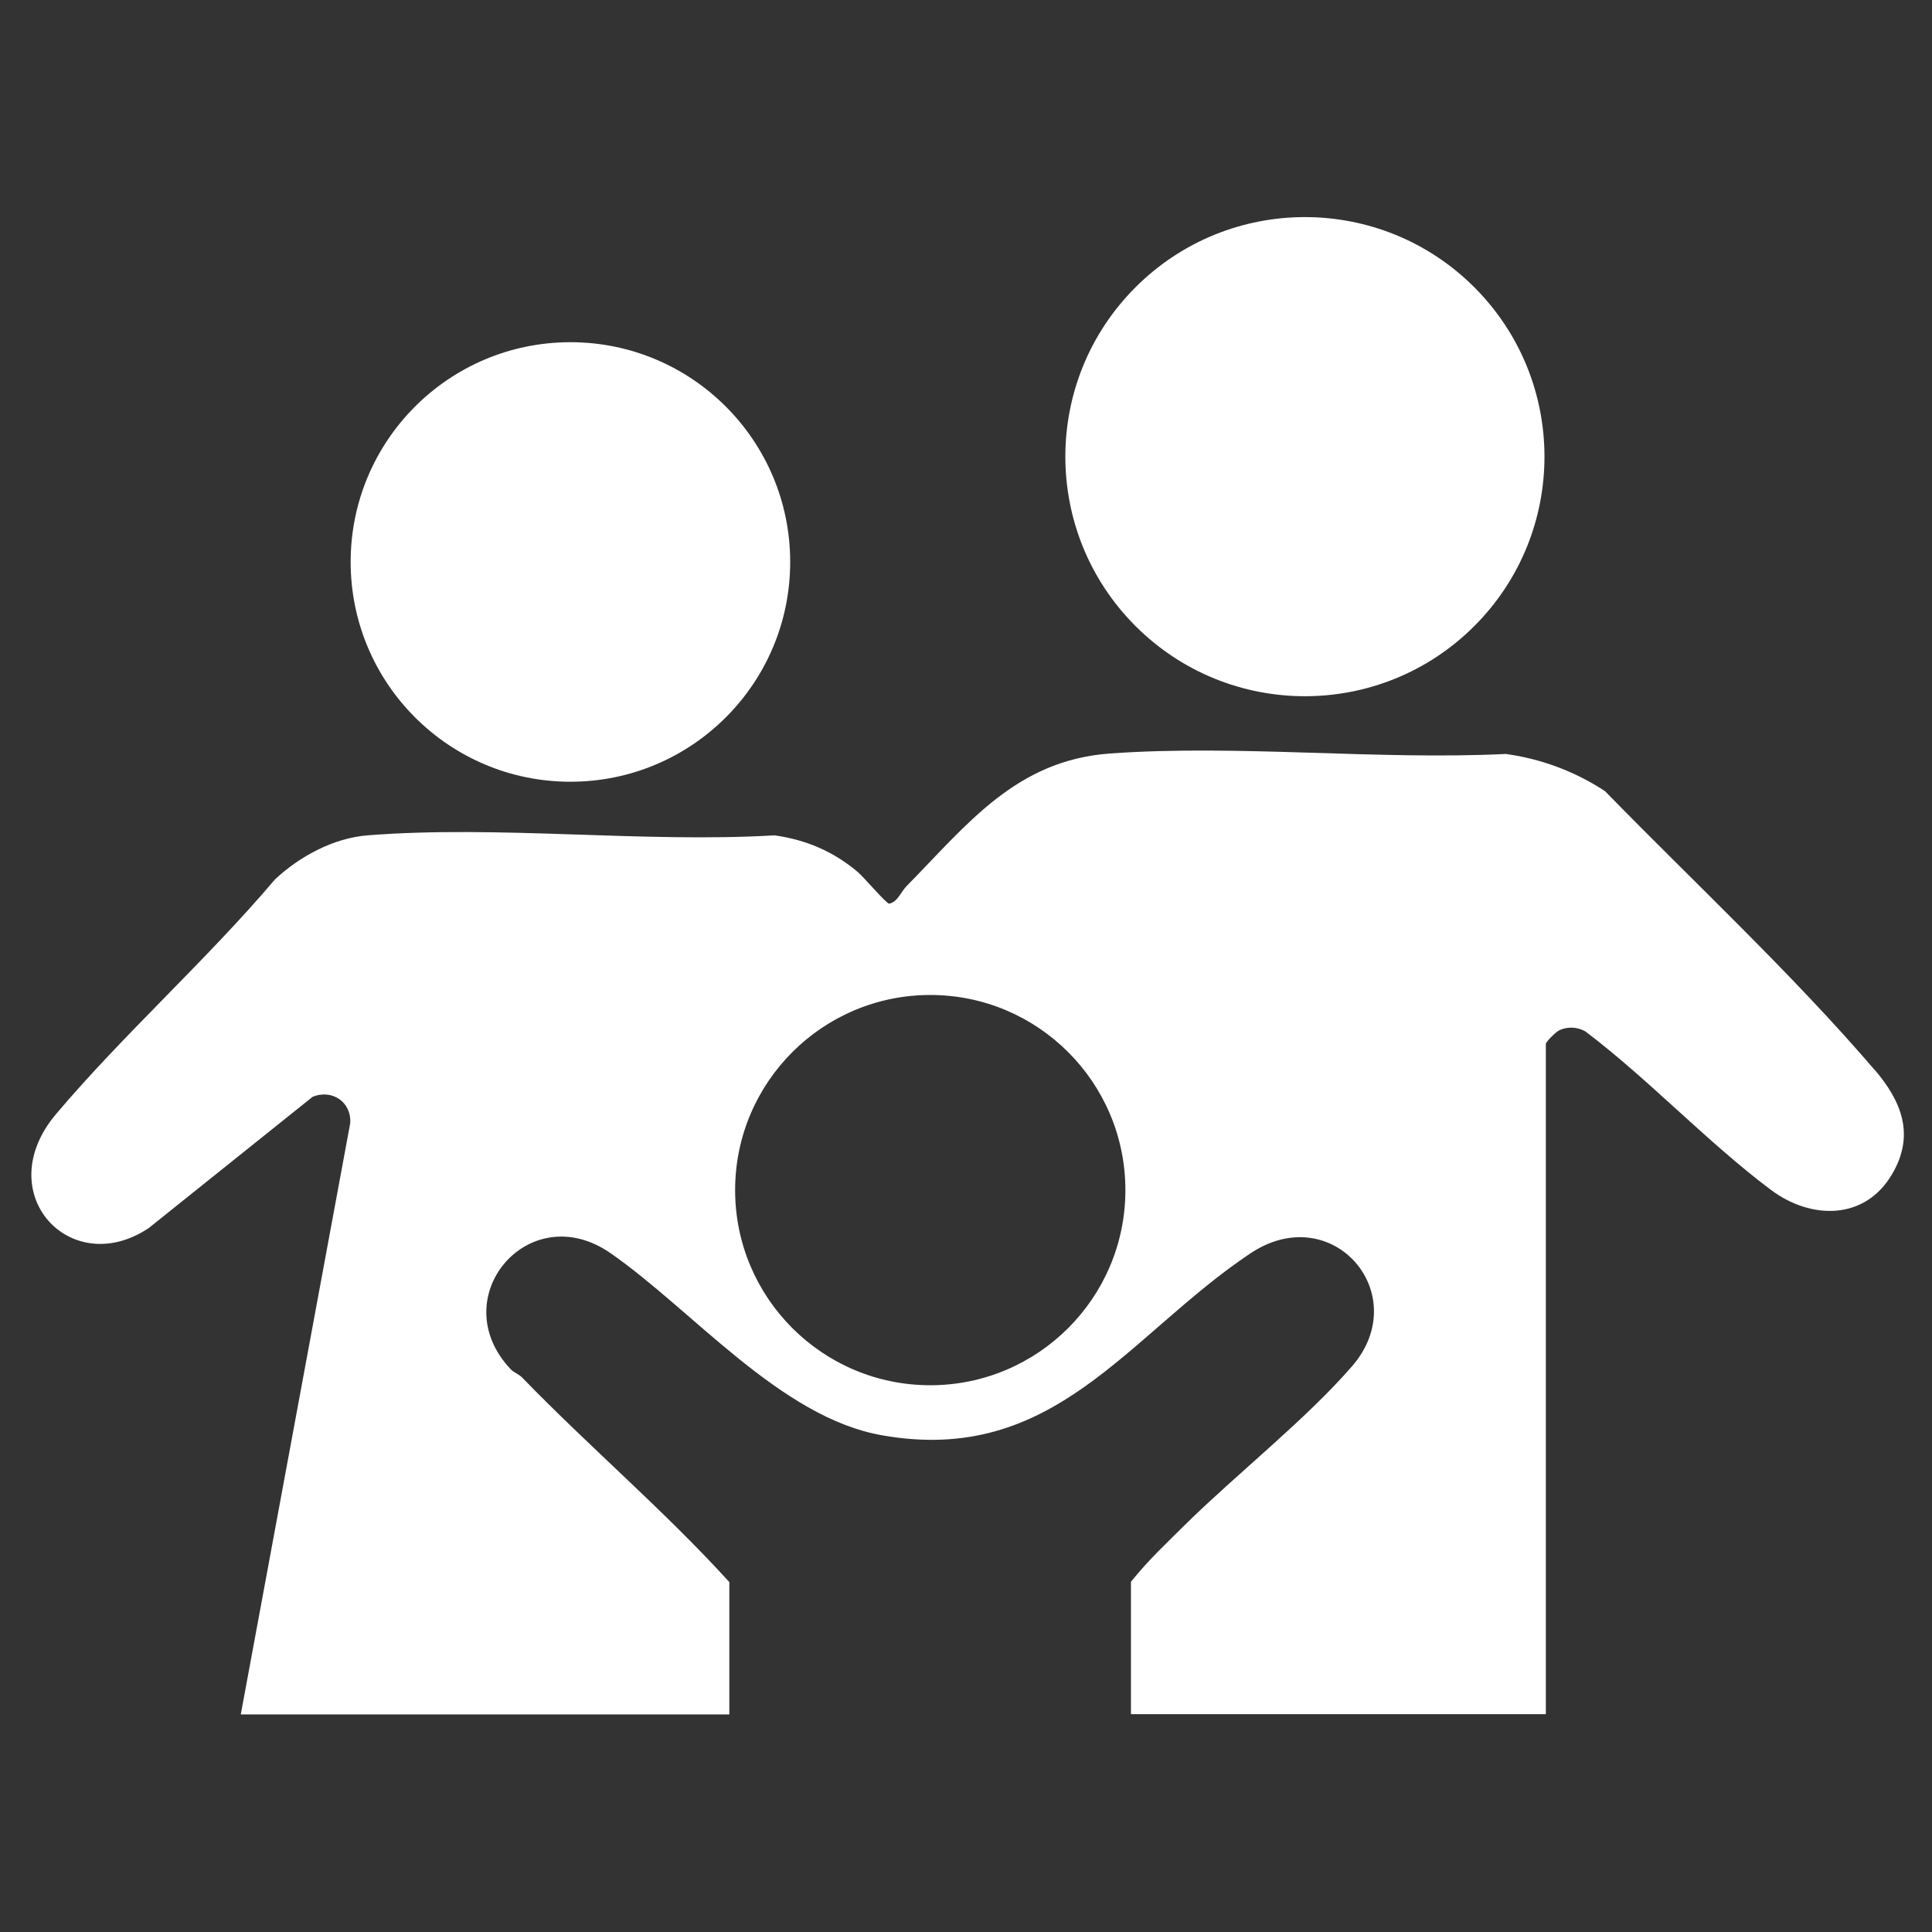
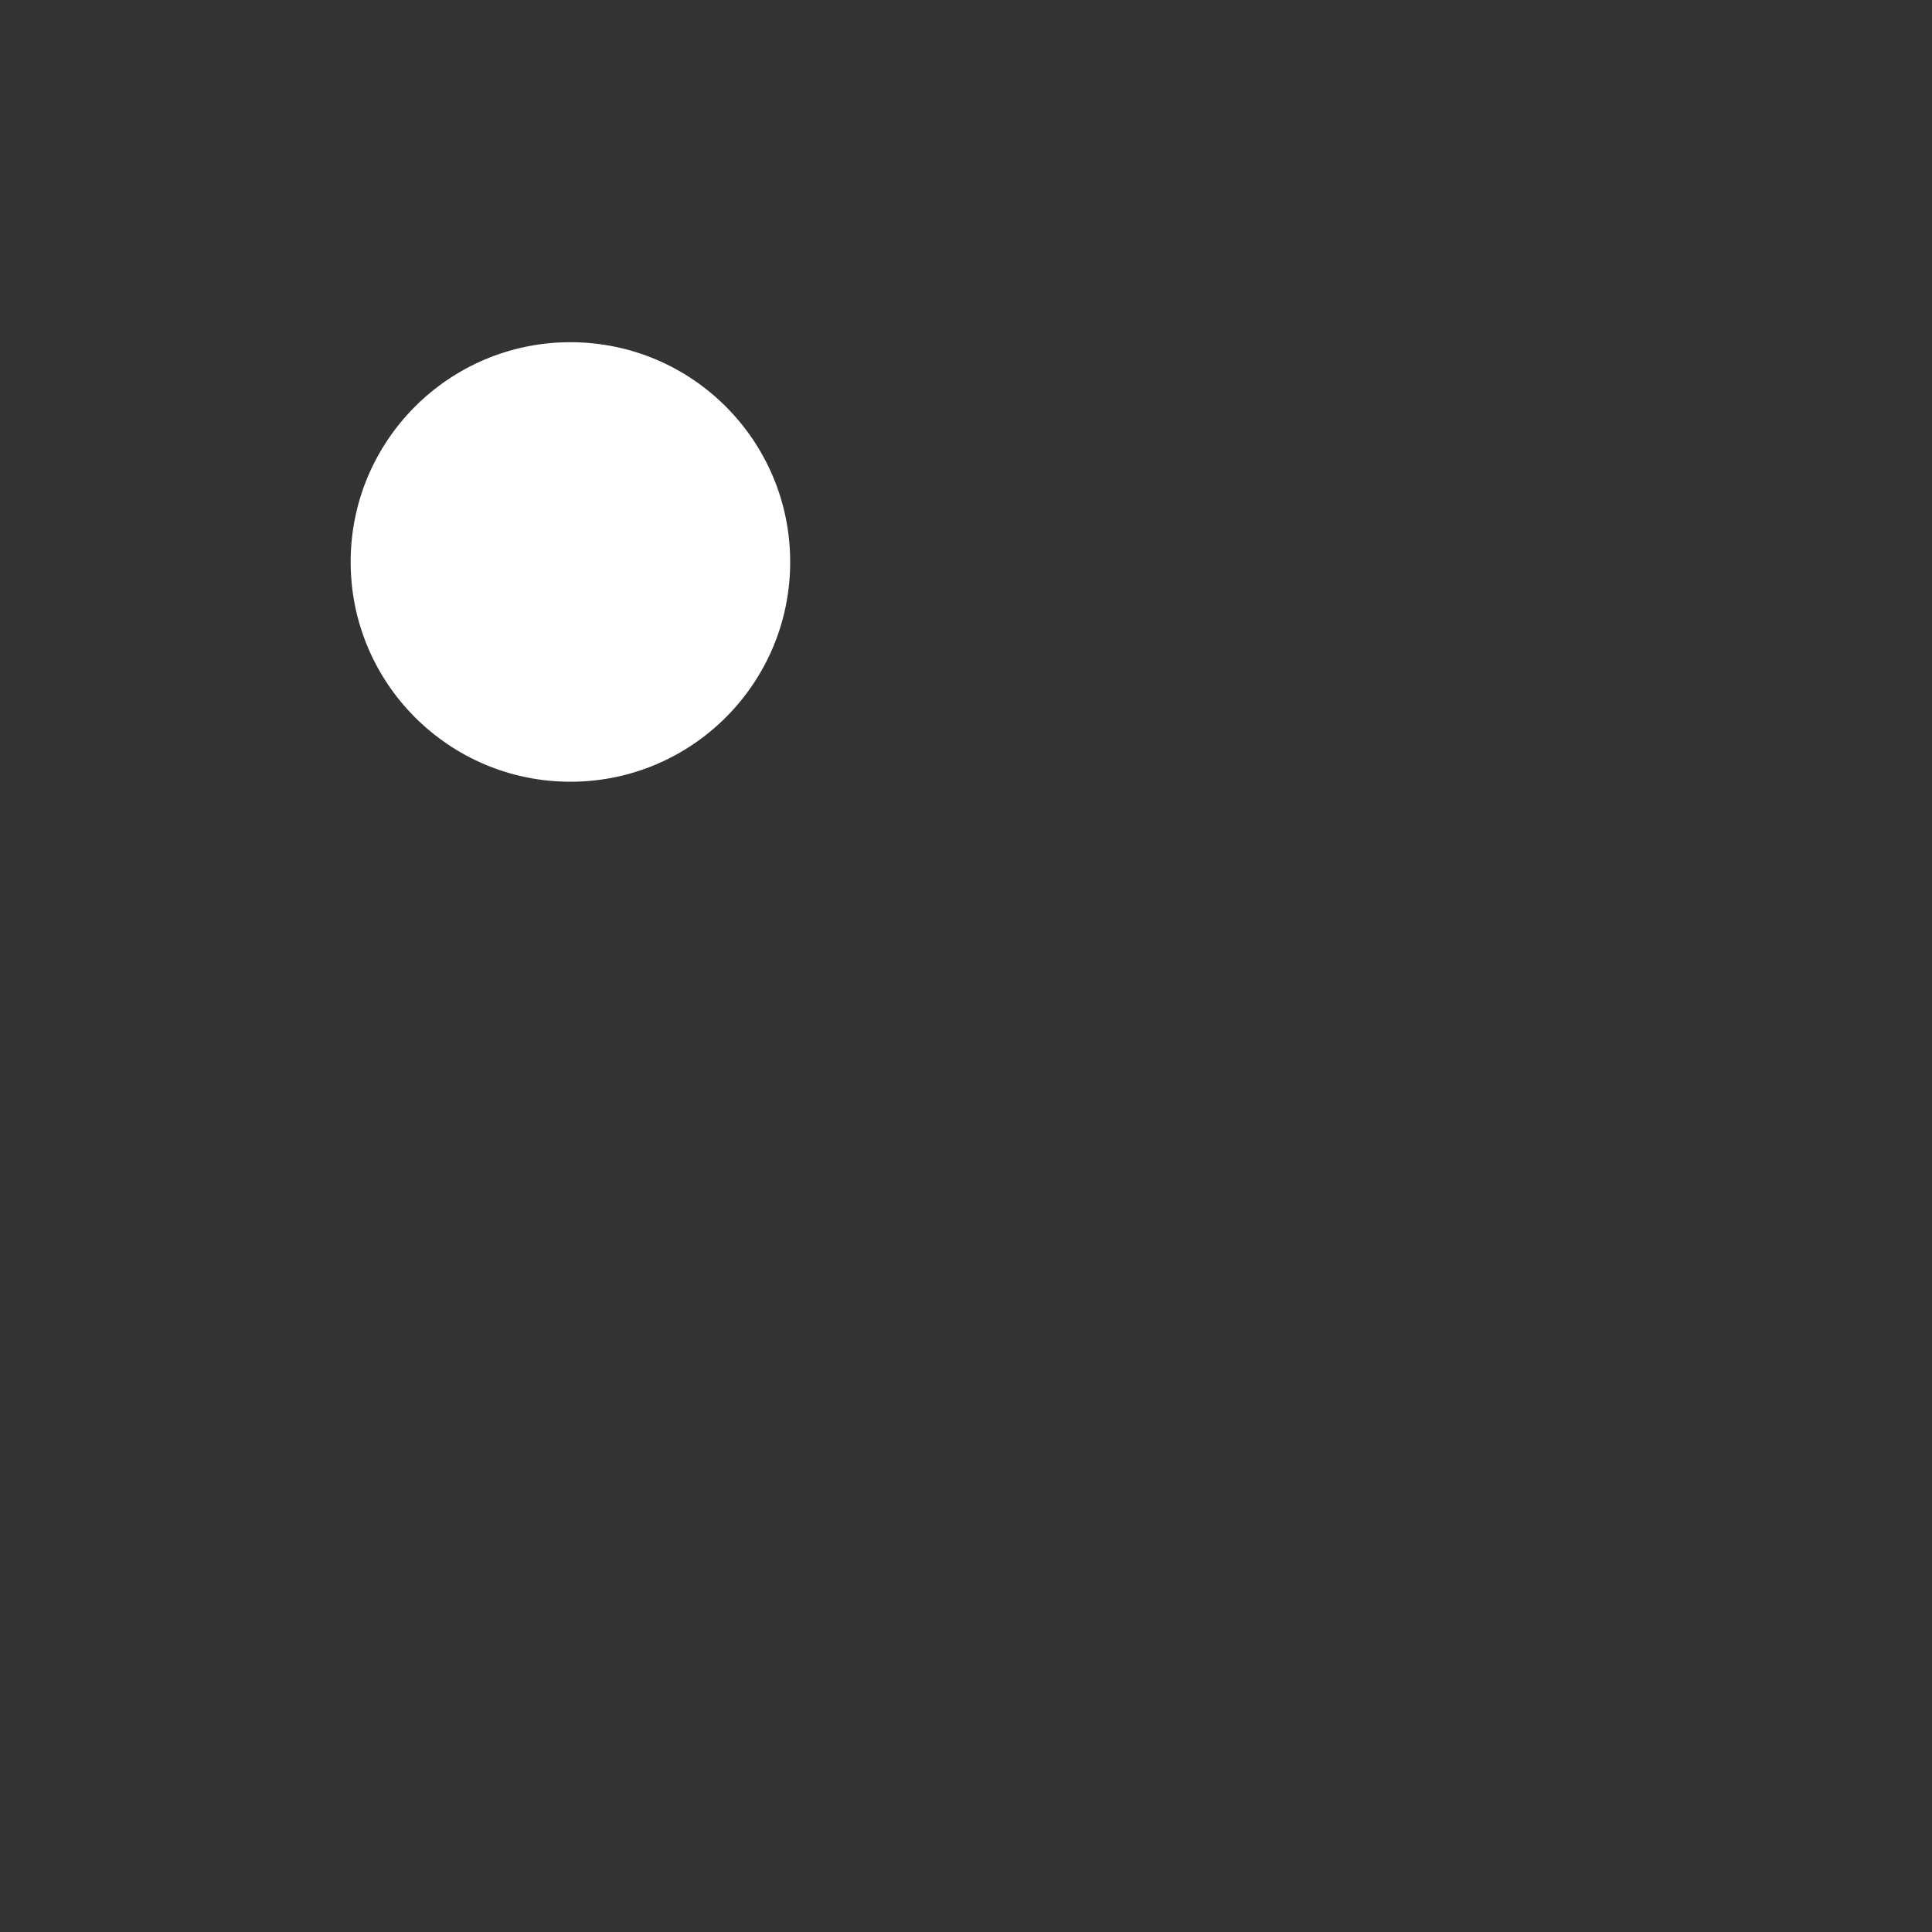
<svg xmlns="http://www.w3.org/2000/svg" id="Calque_1" version="1.1" viewBox="0 0 800 800">
  <rect x="0" y="0" width="800" height="800" fill="#333333" stroke="none" />
  <defs>
    <style>
      .st0 {
        fill: #fff;
      }
    </style>
  </defs>
-   <path class="st0" d="M776.3,443.1c-33.9-39.6-75.2-78.1-111.7-115.5-12.3-8.1-26.4-13.4-41.1-15.4-53.4,2.6-110.9-4-163.8-.2-39,2.8-59,29.2-84.2,54.8-2.5,2.5-3.7,6.6-7.3,7.4-1.2,0-10.5-11-13-13.1-10-8.5-21.5-13.4-34.5-15.2-54.7,3.2-114.4-4.3-168.5,0-14.1,1.1-28.1,8.7-38.3,18.2-28.3,33.4-62.4,63.8-90.6,97.1-27.8,32.8,5.9,69,38.3,47.3l67.8-54.3c8.1-3.4,16.3,2.2,15.6,11l-45.3,244.7h202.3v-54.8c-27.1-29.8-57.9-55.9-85.9-84.8-1.3-1.3-3.4-2-4.6-3.3-28-29.5,7.4-71.6,41.3-48.1,34.1,23.7,70.4,68,112.3,75.4,71.4,12.7,101.5-41,152.5-75.2,34.1-22.9,68.1,16.9,42.2,46.7-18.8,21.7-47.4,44.3-68.4,64.9-7.9,7.8-16.2,15.6-23.1,24.3v54.8h171.8v-277.5c0-.9,4.1-5,5.6-5.7,3.4-1.6,7.5-1.4,10.8.5,26.4,20,50.5,45.9,76.8,65.6,16.4,12.3,38.8,12.8,50.1-6.4,9.7-16.3,4-30.3-7.2-43.4ZM385.2,573.6c-44.6,0-80.8-36.2-80.8-80.8s36.2-80.8,80.8-80.8,80.8,36.2,80.8,80.8-36.2,80.8-80.8,80.8Z" />
-   <circle class="st0" cx="540.4" cy="189.1" r="99.2" transform="translate(24.5 437.5) rotate(-45)" />
  <circle class="st0" cx="236.2" cy="232.7" r="91" />
</svg>